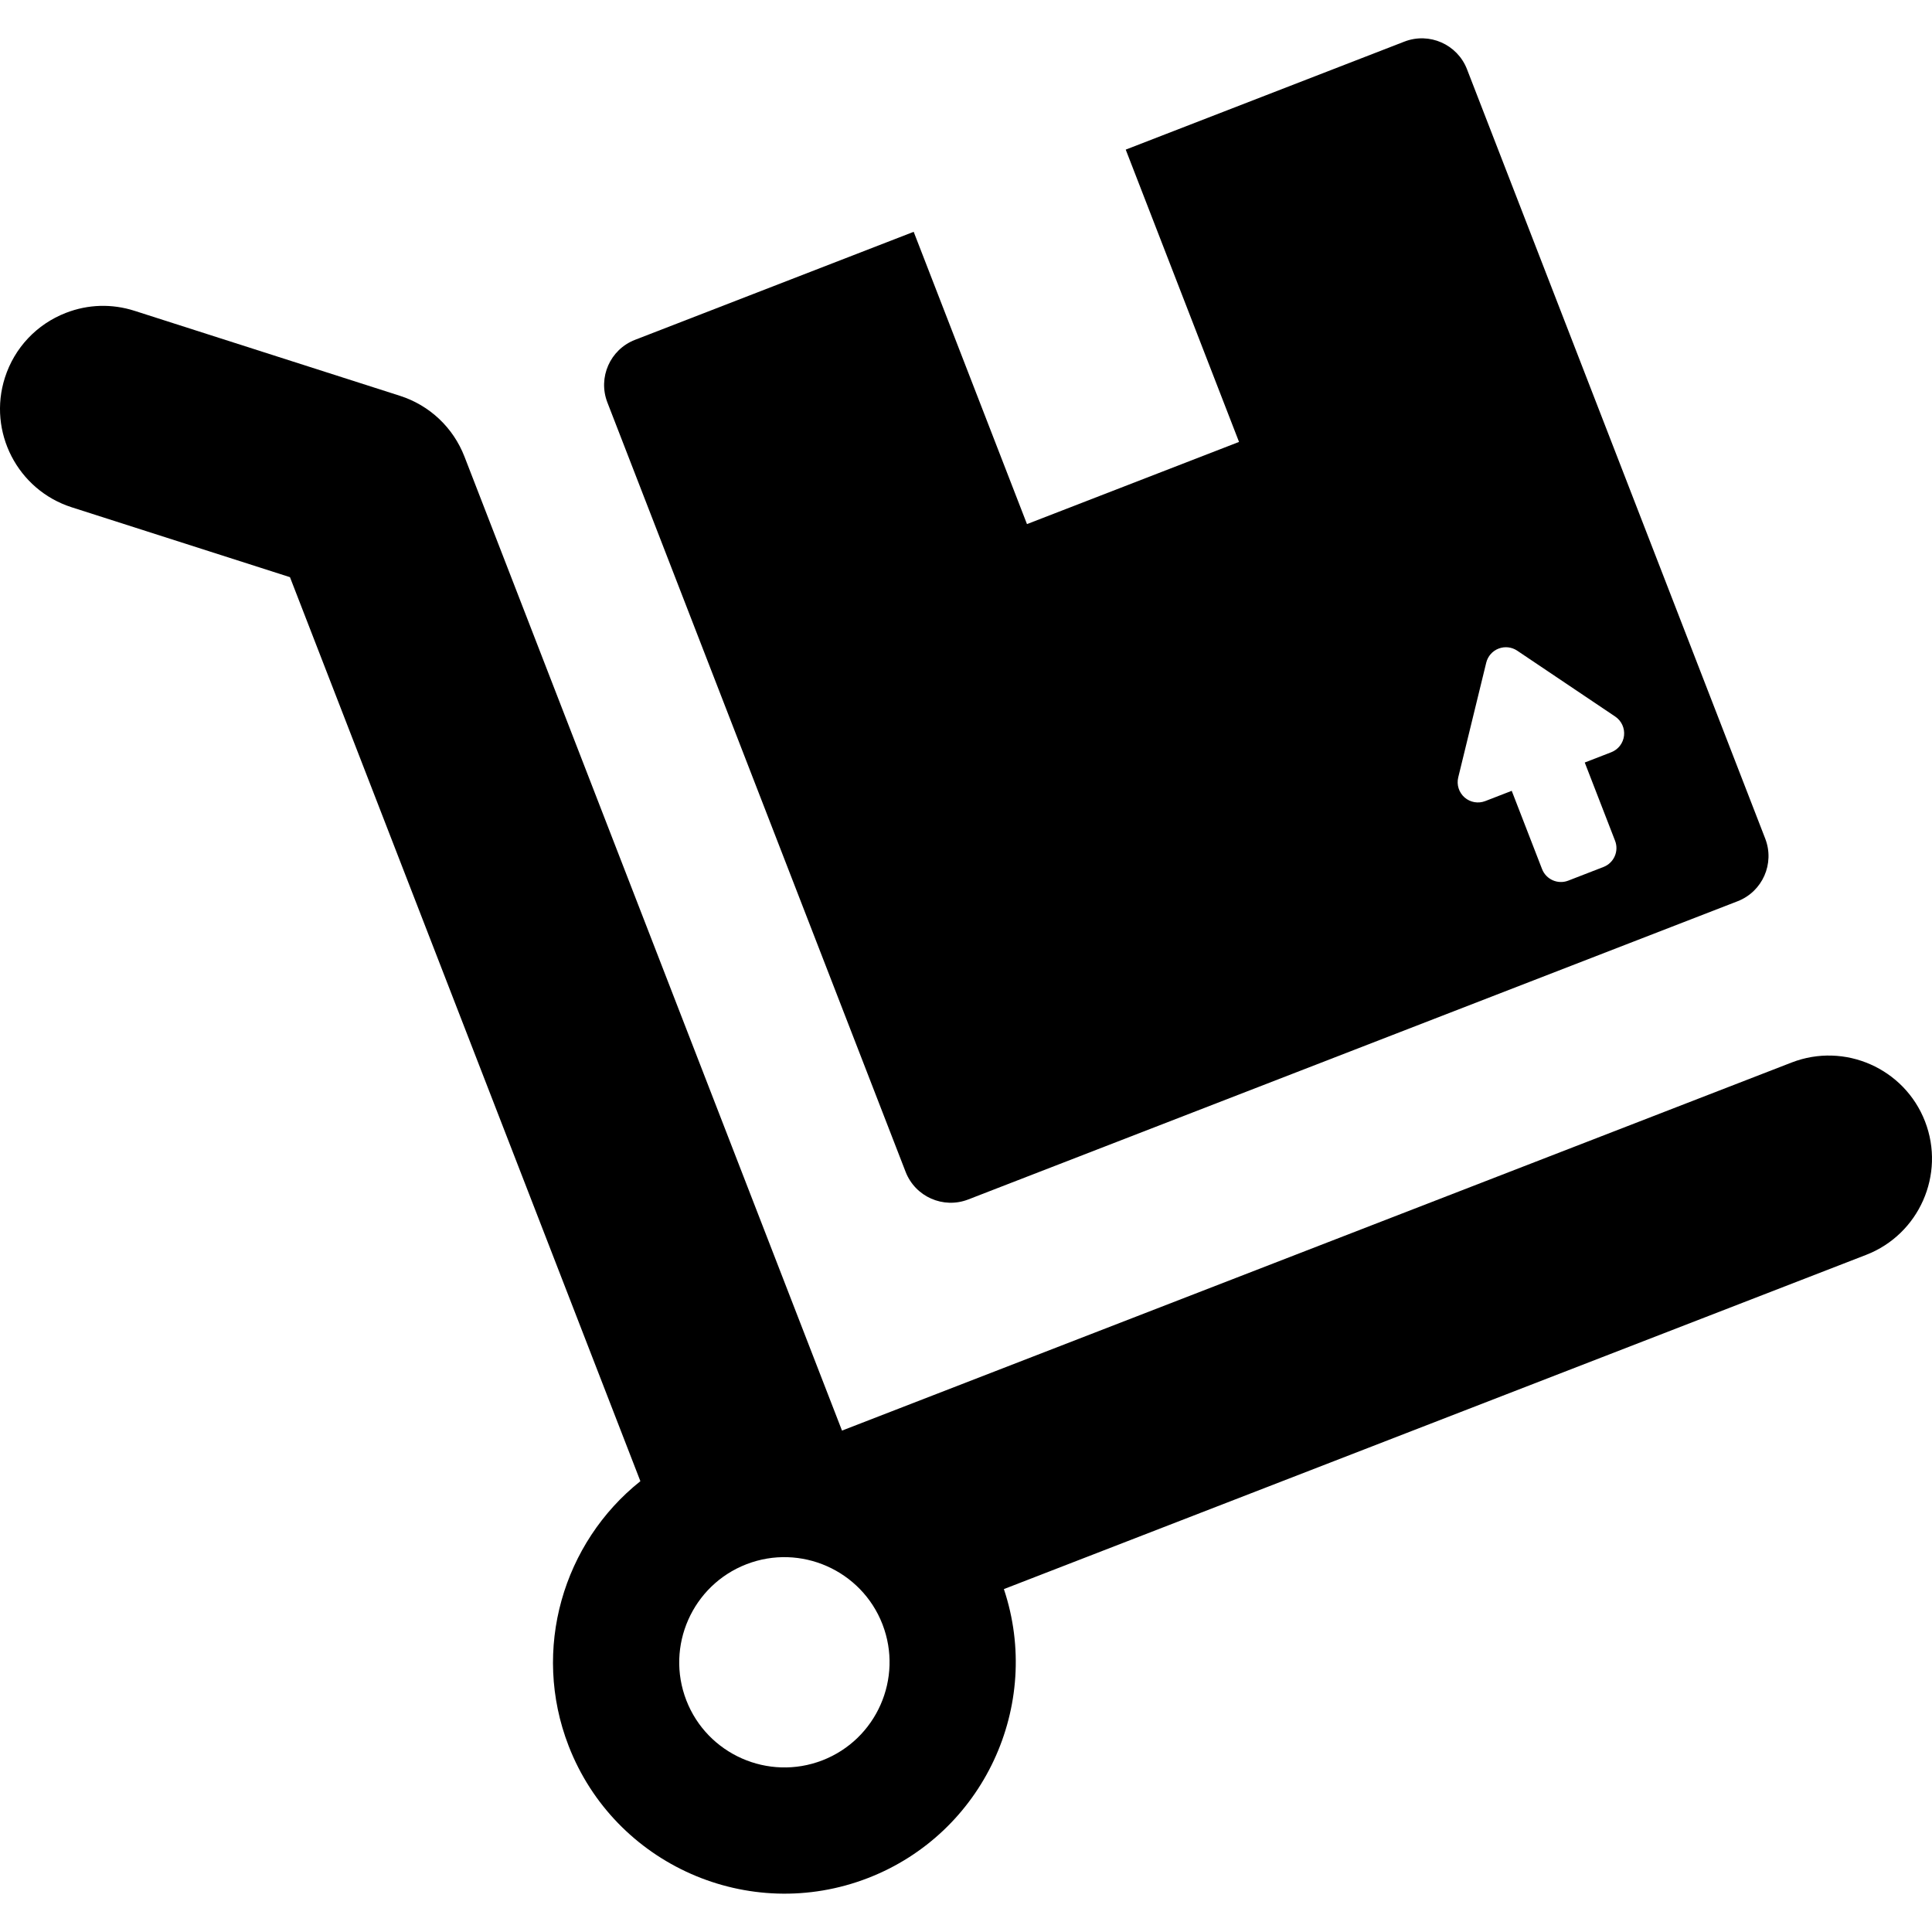
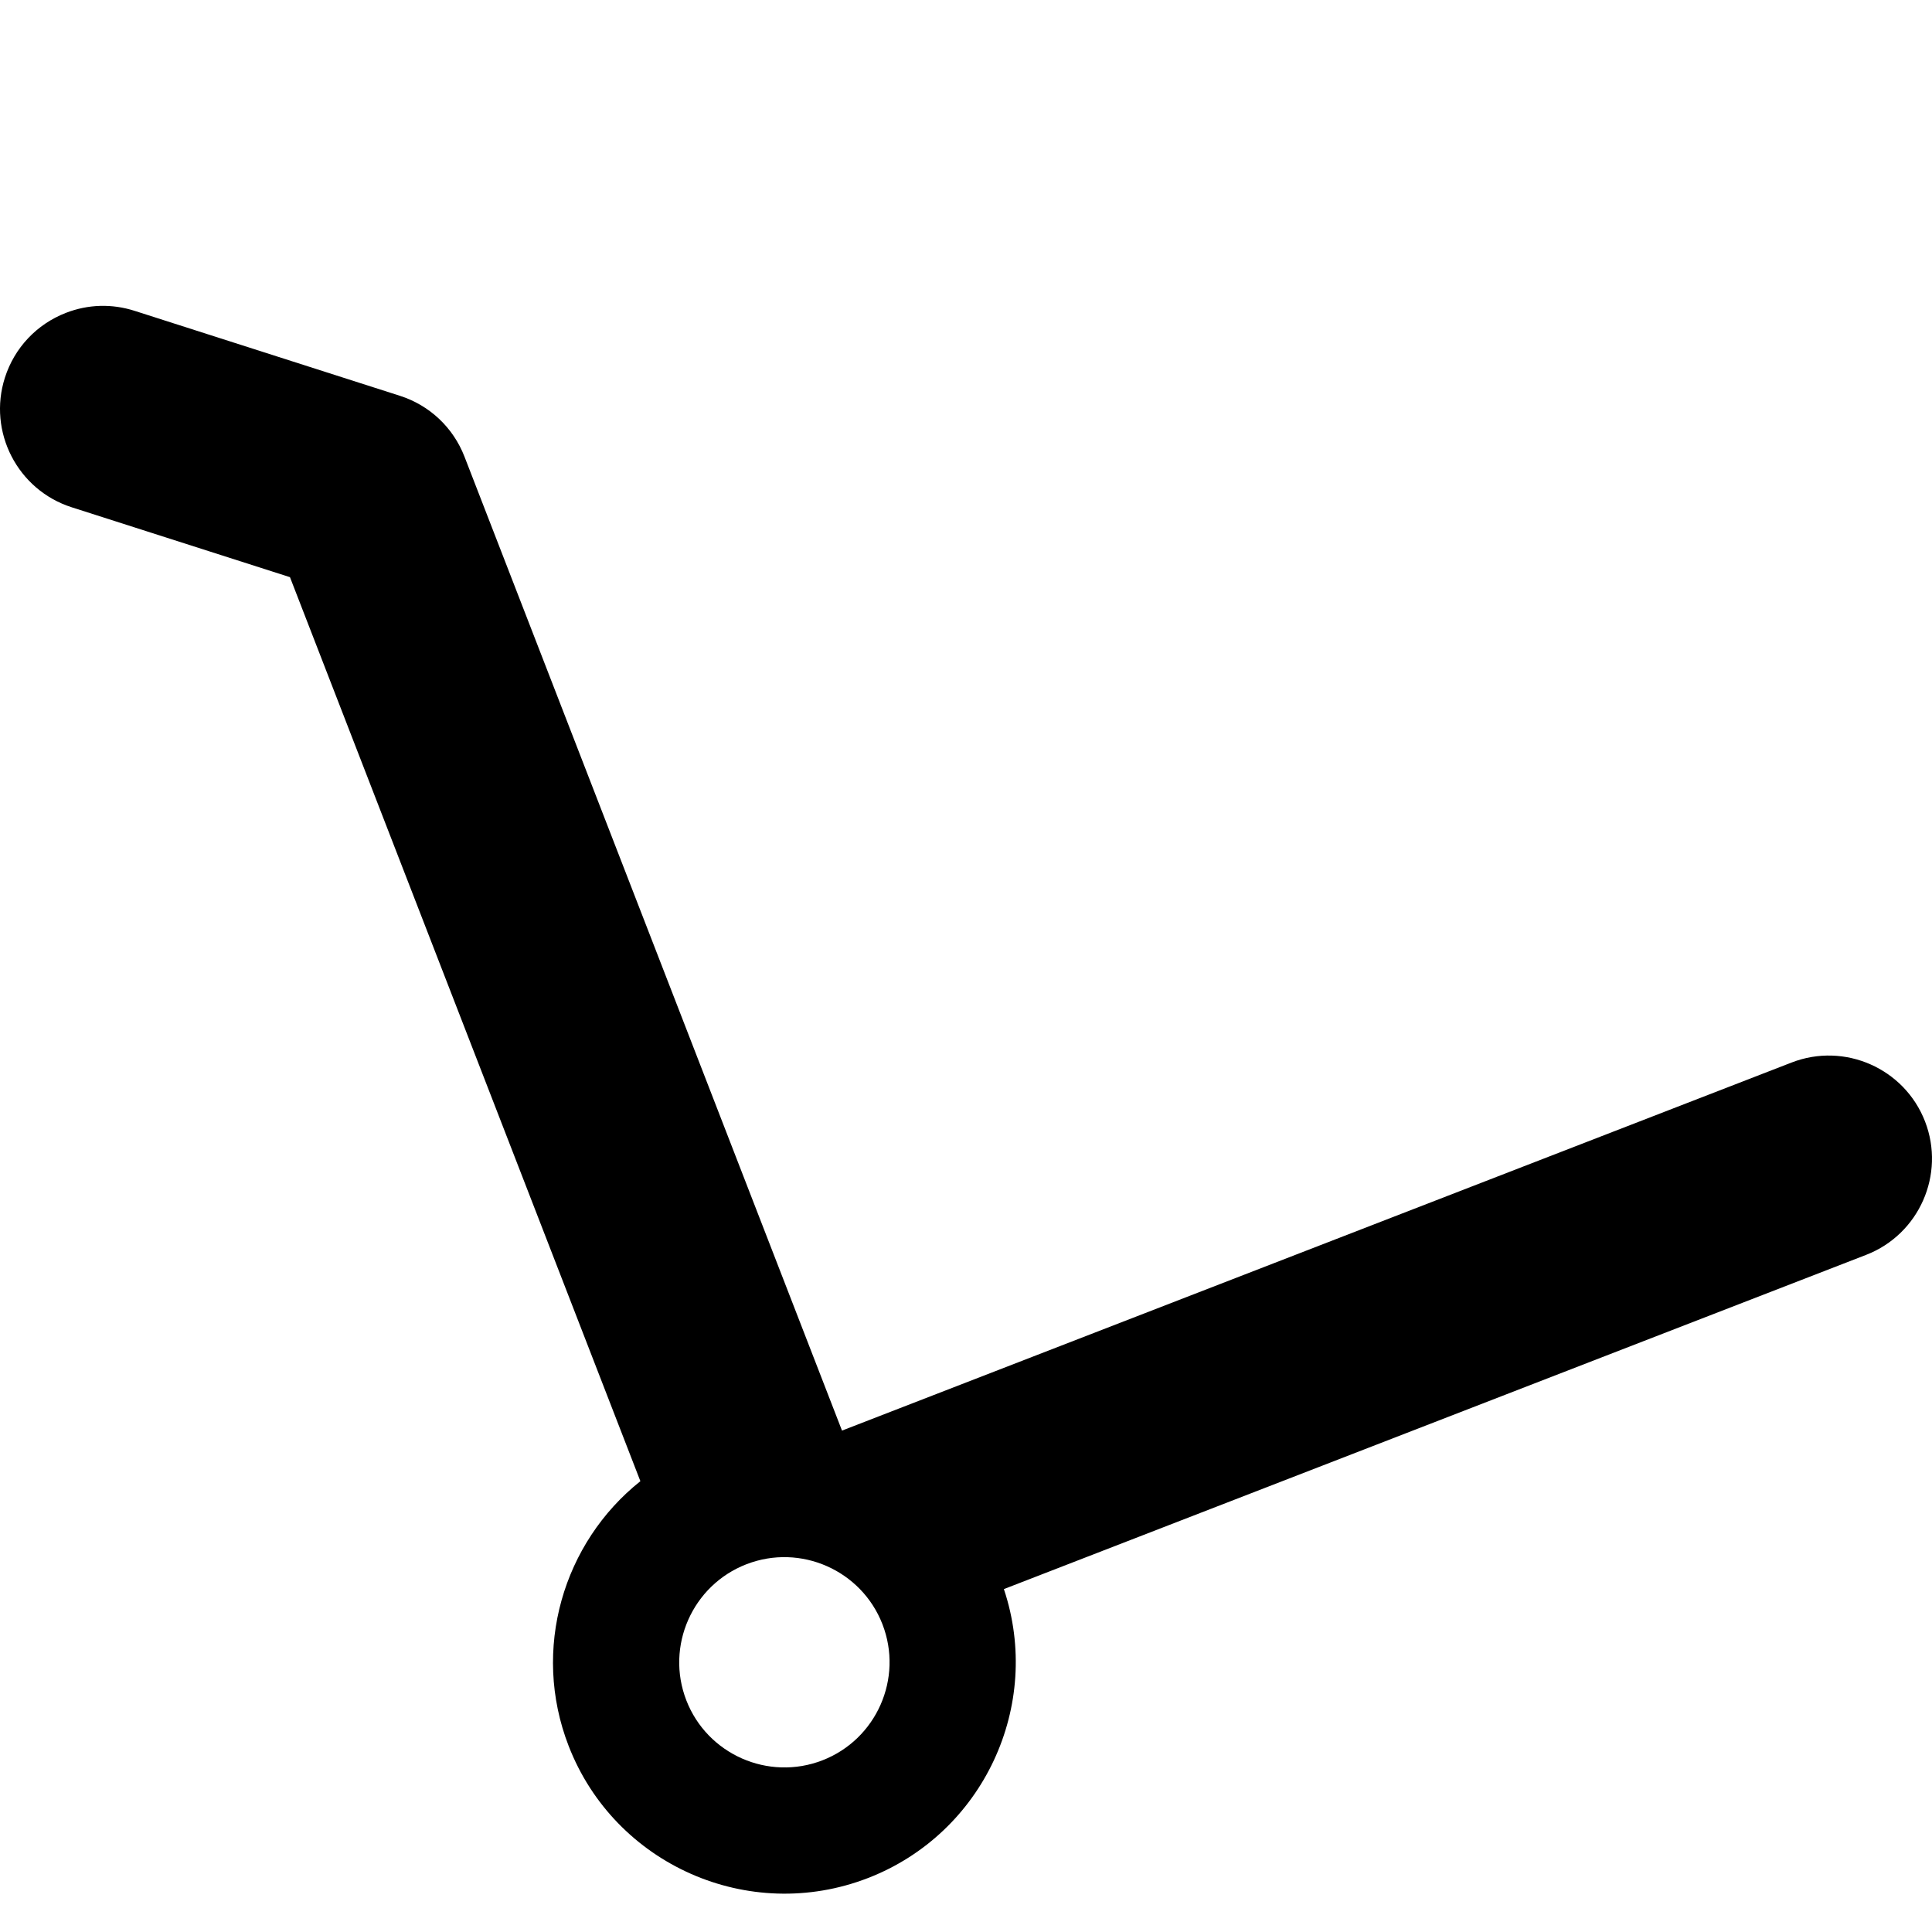
<svg xmlns="http://www.w3.org/2000/svg" version="1.1" id="Capa_1" x="0px" y="0px" viewBox="0 0 406.115 406.115" style="enable-background:new 0 0 406.115 406.115;" xml:space="preserve">
  <g>
    <path d="M404.649,235.727c-4.321-11.148-16.904-16.701-28.05-12.379l-199.607,77.369L97.64,96.001   c-2.377-6.137-7.336-10.809-13.602-12.811L28.293,65.339c-4.776-1.529-9.766-1.383-14.429,0.424   c-6.146,2.383-10.822,7.344-12.83,13.613c-3.645,11.381,2.652,23.613,14.036,27.256l45.883,14.691l73.659,190.029   c-16.21,12.906-22.955,35.342-15.083,55.647c9.692,25.008,37.926,37.463,62.939,27.768c24.277-9.41,36.721-36.293,28.553-60.734   l181.249-70.256C403.415,259.456,408.969,246.872,404.649,235.727z M172.878,370.028c-11.371,4.408-24.206-1.252-28.611-12.615   c-4.404-11.365,1.263-24.195,12.634-28.602c11.363-4.404,24.192,1.258,28.596,12.619   C189.902,352.794,184.241,365.622,172.878,370.028z" />
-     <path d="M190.363,246.325c2.031,5.24,7.923,7.838,13.162,5.809l161.727-62.688c5.237-2.033,7.838-7.922,5.808-13.162   L308.371,14.557c-2.029-5.24-7.922-7.84-13.16-5.811l-58.578,22.705l23.816,61.443l-44.573,17.275l-23.815-61.441l-58.578,22.707   c-5.238,2.031-7.839,7.922-5.808,13.162L190.363,246.325z M306.528,163.411l5.884-24.113c0.33-1.354,1.3-2.459,2.599-2.961   c1.297-0.502,2.759-0.34,3.913,0.438l20.6,13.848c1.315,0.887,2.032,2.43,1.855,4.006c-0.175,1.578-1.212,2.924-2.692,3.498   l-5.567,2.158l6.374,16.445c0.85,2.191-0.238,4.66-2.43,5.508l-7.411,2.875c-2.191,0.848-4.659-0.238-5.509-2.434l-6.374-16.445   l-5.568,2.158c-1.478,0.572-3.153,0.275-4.346-0.768C306.664,166.577,306.152,164.956,306.528,163.411z" />
  </g>
  <g>
</g>
  <g>
</g>
  <g>
</g>
  <g>
</g>
  <g>
</g>
  <g>
</g>
  <g>
</g>
  <g>
</g>
  <g>
</g>
  <g>
</g>
  <g>
</g>
  <g>
</g>
  <g>
</g>
  <g>
</g>
  <g>
</g>
</svg>